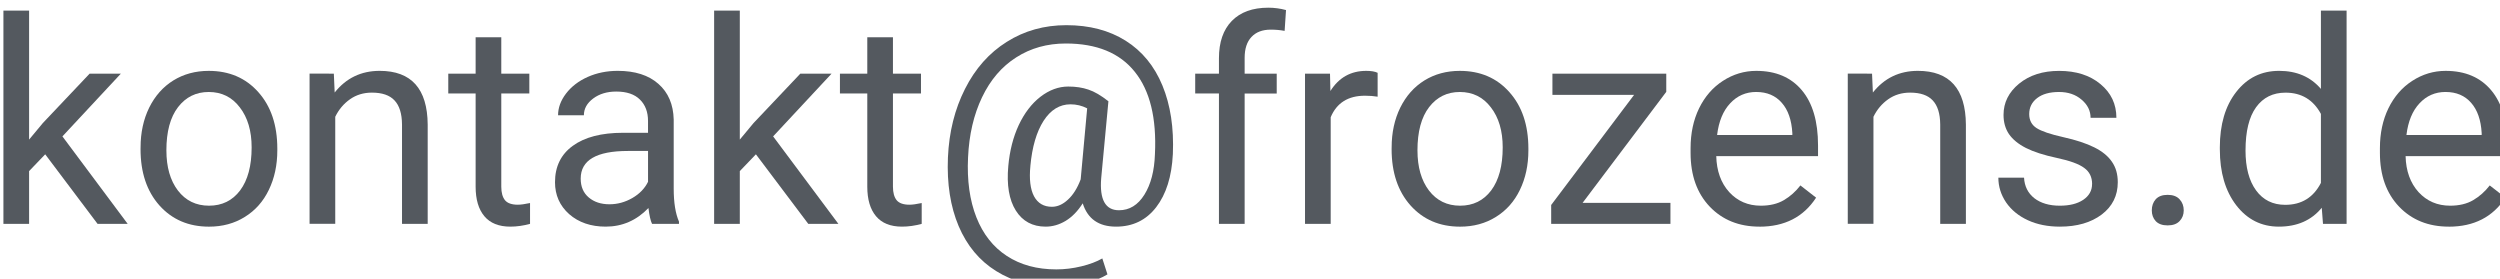
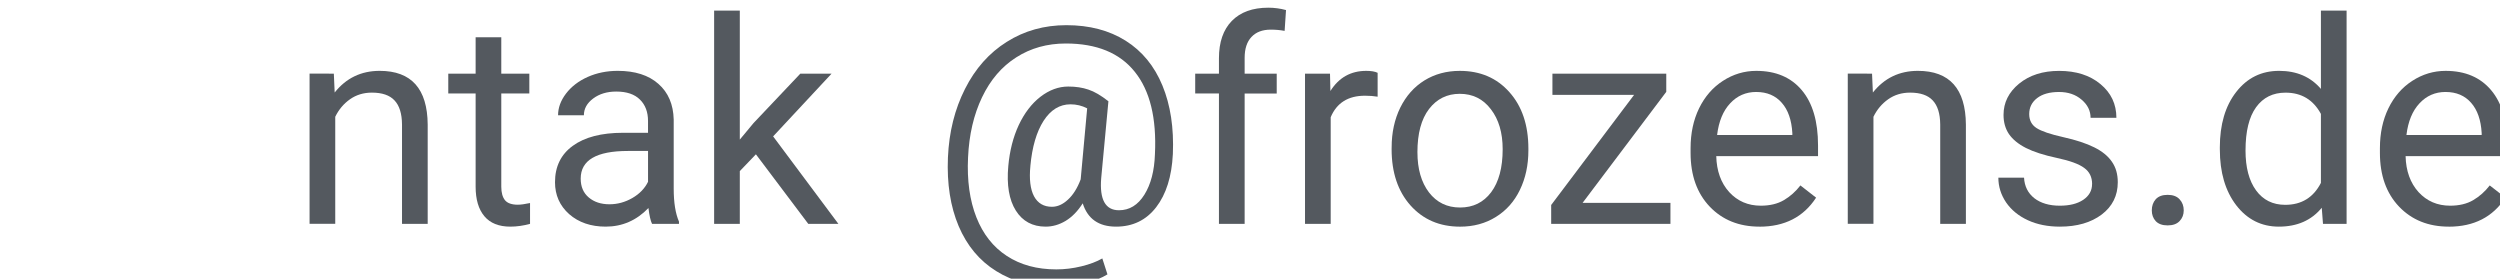
<svg xmlns="http://www.w3.org/2000/svg" xmlns:ns1="http://www.inkscape.org/namespaces/inkscape" xmlns:ns2="http://sodipodi.sourceforge.net/DTD/sodipodi-0.dtd" width="37.279mm" height="4.155mm" viewBox="0 0 37.279 4.155" version="1.1" id="svg255" ns1:version="1.2.2 (b0a8486541, 2022-12-01)" ns2:docname="Zeichnung-1.svg">
  <ns2:namedview id="namedview257" pagecolor="#ffffff" bordercolor="#000000" borderopacity="0.25" ns1:showpageshadow="2" ns1:pageopacity="0.0" ns1:pagecheckerboard="0" ns1:deskcolor="#d1d1d1" ns1:document-units="mm" showgrid="false" ns1:zoom="0.78127806" ns1:cx="396.78575" ns1:cy="561.89982" ns1:window-width="1846" ns1:window-height="1057" ns1:window-x="1986" ns1:window-y="-8" ns1:window-maximized="1" ns1:current-layer="layer1" />
  <defs id="defs252">
-     <rect x="121.596" y="273.91" width="199.673" height="157.434" id="rect430-34-2" />
-   </defs>
+     </defs>
  <g ns1:label="Ebene 1" ns1:groupmode="layer" id="layer1" transform="translate(-48.168,-158.376)">
    <g transform="matrix(0.265,0,0,0.265,15.704,85.418)" id="text428-1-9" style="font-size:16px;font-family:Roboto;-inkscape-font-specification:'Roboto, Normal';white-space:pre;shape-inside:url(#rect430-34-2);display:inline;fill:#54595f" ns1:export-filename="..\Desktop\frozens-kontakt.svg" ns1:export-xdpi="96" ns1:export-ydpi="96">
-       <path d="m 125.049,283.996 -0.906,0.945 v 2.969 h -1.445 v -12 h 1.445 v 7.258 l 0.773,-0.93 2.633,-2.781 h 1.758 l -3.289,3.531 3.672,4.922 h -1.695 z" id="path532" />
-       <path d="m 130.416,283.605 q 0,-1.242 0.484,-2.234 0.492,-0.992 1.359,-1.531 0.875,-0.539 1.992,-0.539 1.727,0 2.789,1.195 1.07,1.195 1.07,3.18 v 0.102 q 0,1.234 -0.477,2.219 -0.469,0.977 -1.352,1.523 -0.875,0.547 -2.016,0.547 -1.719,0 -2.789,-1.195 -1.062,-1.195 -1.062,-3.164 z m 1.453,0.172 q 0,1.406 0.648,2.258 0.656,0.852 1.75,0.852 1.102,0 1.75,-0.859 0.648,-0.867 0.648,-2.422 0,-1.391 -0.664,-2.25 -0.656,-0.867 -1.75,-0.867 -1.07,0 -1.727,0.852 -0.656,0.852 -0.656,2.438 z" id="path534" />
      <path d="m 141.291,279.457 0.047,1.062 q 0.969,-1.219 2.531,-1.219 2.68,0 2.703,3.023 v 5.586 h -1.445 v -5.594 q -0.008,-0.914 -0.422,-1.352 -0.406,-0.438 -1.273,-0.438 -0.703,0 -1.234,0.375 -0.531,0.375 -0.828,0.984 v 6.023 h -1.445 v -8.453 z" id="path536" />
      <path d="m 150.713,277.41 v 2.047 h 1.578 v 1.117 h -1.578 v 5.242 q 0,0.508 0.211,0.766 0.211,0.25 0.719,0.25 0.25,0 0.688,-0.094 v 1.172 q -0.57,0.156 -1.109,0.156 -0.969,0 -1.461,-0.586 -0.492,-0.586 -0.492,-1.664 v -5.242 h -1.539 v -1.117 h 1.539 v -2.047 z" id="path538" />
      <path d="m 159.197,287.91 q -0.125,-0.25 -0.203,-0.891 -1.008,1.047 -2.406,1.047 -1.25,0 -2.055,-0.703 -0.797,-0.711 -0.797,-1.797 0,-1.32 1,-2.047 1.008,-0.734 2.828,-0.734 h 1.406 v -0.664 q 0,-0.758 -0.453,-1.203 -0.453,-0.453 -1.336,-0.453 -0.773,0 -1.297,0.391 -0.523,0.391 -0.523,0.945 h -1.453 q 0,-0.633 0.445,-1.219 0.453,-0.594 1.219,-0.938 0.773,-0.344 1.695,-0.344 1.461,0 2.289,0.734 0.828,0.727 0.859,2.008 v 3.891 q 0,1.164 0.297,1.852 v 0.125 z m -2.398,-1.102 q 0.68,0 1.289,-0.352 0.609,-0.352 0.883,-0.914 v -1.734 h -1.133 q -2.656,0 -2.656,1.555 0,0.68 0.453,1.062 0.453,0.383 1.164,0.383 z" id="path540" />
      <path d="m 165.041,283.996 -0.906,0.945 v 2.969 h -1.445 v -12 h 1.445 v 7.258 l 0.773,-0.93 2.633,-2.781 h 1.758 l -3.289,3.531 3.672,4.922 h -1.695 z" id="path542" />
-       <path d="m 172.752,277.41 v 2.047 h 1.578 v 1.117 h -1.578 v 5.242 q 0,0.508 0.211,0.766 0.211,0.25 0.719,0.25 0.25,0 0.688,-0.094 v 1.172 q -0.57,0.156 -1.109,0.156 -0.969,0 -1.461,-0.586 -0.492,-0.586 -0.492,-1.664 v -5.242 h -1.539 v -1.117 h 1.539 v -2.047 z" id="path544" />
      <path d="m 188.502,283.988 q -0.094,1.891 -0.938,2.984 -0.844,1.094 -2.258,1.094 -1.461,0 -1.875,-1.312 -0.422,0.664 -0.969,0.992 -0.539,0.32 -1.117,0.32 -1.109,0 -1.68,-0.906 -0.57,-0.906 -0.422,-2.508 0.117,-1.289 0.586,-2.297 0.477,-1.016 1.219,-1.594 0.75,-0.578 1.57,-0.578 0.633,0 1.133,0.172 0.5,0.164 1.125,0.656 l -0.406,4.328 q -0.148,1.805 1,1.805 0.883,0 1.43,-0.875 0.547,-0.875 0.594,-2.281 0.148,-3.039 -1.133,-4.633 -1.273,-1.594 -3.883,-1.594 -1.57,0 -2.789,0.781 -1.219,0.773 -1.922,2.242 -0.703,1.469 -0.789,3.391 -0.094,1.938 0.469,3.367 0.562,1.422 1.711,2.172 1.156,0.758 2.789,0.758 0.703,0 1.406,-0.172 0.711,-0.172 1.18,-0.445 l 0.289,0.898 q -0.484,0.305 -1.289,0.5 -0.797,0.195 -1.617,0.195 -1.953,0 -3.359,-0.883 -1.406,-0.875 -2.109,-2.531 -0.695,-1.648 -0.602,-3.859 0.094,-2.148 0.961,-3.859 0.867,-1.719 2.352,-2.648 1.484,-0.938 3.352,-0.938 1.945,0 3.336,0.875 1.391,0.875 2.07,2.523 0.68,1.648 0.586,3.859 z m -8.016,0.664 q -0.109,1.109 0.203,1.703 0.32,0.594 1.008,0.594 0.469,0 0.898,-0.398 0.438,-0.398 0.719,-1.141 l 0.008,-0.07 0.359,-3.93 q -0.438,-0.227 -0.938,-0.227 -0.914,0 -1.516,0.93 -0.594,0.93 -0.742,2.539 z" id="path546" />
      <path d="m 191.096,287.91 v -7.336 h -1.336 v -1.117 h 1.336 v -0.867 q 0,-1.359 0.727,-2.102 0.727,-0.742 2.055,-0.742 0.5,0 0.992,0.133 l -0.078,1.172 q -0.367,-0.07 -0.781,-0.07 -0.703,0 -1.086,0.414 -0.383,0.406 -0.383,1.172 v 0.891 h 1.805 v 1.117 h -1.805 v 7.336 z" id="path548" />
      <path d="m 200.025,280.754 q -0.328,-0.055 -0.711,-0.055 -1.422,0 -1.93,1.211 v 6 h -1.445 v -8.453 h 1.406 l 0.023,0.977 q 0.711,-1.133 2.016,-1.133 0.422,0 0.641,0.109 z" id="path550" />
-       <path d="m 200.814,283.605 q 0,-1.242 0.484,-2.234 0.492,-0.992 1.359,-1.531 0.875,-0.539 1.992,-0.539 1.727,0 2.789,1.195 1.07,1.195 1.07,3.18 v 0.102 q 0,1.234 -0.477,2.219 -0.469,0.977 -1.352,1.523 -0.875,0.547 -2.016,0.547 -1.719,0 -2.789,-1.195 -1.062,-1.195 -1.062,-3.164 z m 1.453,0.172 q 0,1.406 0.648,2.258 0.656,0.852 1.75,0.852 1.102,0 1.75,-0.859 0.648,-0.867 0.648,-2.422 0,-1.391 -0.664,-2.25 -0.656,-0.867 -1.75,-0.867 -1.07,0 -1.727,0.852 -0.656,0.852 -0.656,2.438 z" id="path552" />
+       <path d="m 200.814,283.605 q 0,-1.242 0.484,-2.234 0.492,-0.992 1.359,-1.531 0.875,-0.539 1.992,-0.539 1.727,0 2.789,1.195 1.07,1.195 1.07,3.18 v 0.102 q 0,1.234 -0.477,2.219 -0.469,0.977 -1.352,1.523 -0.875,0.547 -2.016,0.547 -1.719,0 -2.789,-1.195 -1.062,-1.195 -1.062,-3.164 m 1.453,0.172 q 0,1.406 0.648,2.258 0.656,0.852 1.75,0.852 1.102,0 1.75,-0.859 0.648,-0.867 0.648,-2.422 0,-1.391 -0.664,-2.25 -0.656,-0.867 -1.75,-0.867 -1.07,0 -1.727,0.852 -0.656,0.852 -0.656,2.438 z" id="path552" />
      <path d="m 211.557,286.73 h 4.945 v 1.18 h -6.711 v -1.062 l 4.664,-6.195 h -4.594 v -1.195 h 6.406 v 1.023 z" id="path554" />
      <path d="m 221.51,288.066 q -1.719,0 -2.797,-1.125 -1.078,-1.133 -1.078,-3.023 v -0.266 q 0,-1.258 0.477,-2.242 0.484,-0.992 1.344,-1.547 0.867,-0.562 1.875,-0.562 1.648,0 2.562,1.086 0.914,1.086 0.914,3.109 v 0.602 h -5.727 q 0.031,1.25 0.727,2.023 0.703,0.766 1.781,0.766 0.766,0 1.297,-0.312 0.531,-0.312 0.93,-0.828 l 0.883,0.688 q -1.062,1.633 -3.188,1.633 z m -0.18,-7.578 q -0.875,0 -1.469,0.641 -0.594,0.633 -0.734,1.781 h 4.234 v -0.109 q -0.062,-1.102 -0.594,-1.703 -0.531,-0.609 -1.438,-0.609 z" id="path556" />
      <path d="m 227.846,279.457 0.047,1.062 q 0.969,-1.219 2.531,-1.219 2.68,0 2.703,3.023 v 5.586 h -1.445 v -5.594 q -0.008,-0.914 -0.422,-1.352 -0.406,-0.438 -1.273,-0.438 -0.703,0 -1.234,0.375 -0.531,0.375 -0.828,0.984 v 6.023 h -1.445 v -8.453 z" id="path558" />
      <path d="m 240.229,285.668 q 0,-0.586 -0.445,-0.906 -0.438,-0.328 -1.539,-0.562 -1.094,-0.234 -1.742,-0.562 -0.641,-0.328 -0.953,-0.781 -0.305,-0.453 -0.305,-1.078 0,-1.039 0.875,-1.758 0.883,-0.719 2.25,-0.719 1.438,0 2.328,0.742 0.898,0.742 0.898,1.898 h -1.453 q 0,-0.594 -0.508,-1.023 -0.5,-0.43 -1.266,-0.43 -0.789,0 -1.234,0.344 -0.445,0.344 -0.445,0.898 0,0.523 0.414,0.789 0.414,0.266 1.492,0.508 1.086,0.242 1.758,0.578 0.672,0.336 0.992,0.812 0.328,0.469 0.328,1.148 0,1.133 -0.906,1.82 -0.906,0.68 -2.352,0.68 -1.016,0 -1.797,-0.359 -0.781,-0.359 -1.227,-1 -0.438,-0.648 -0.438,-1.398 h 1.445 q 0.039,0.727 0.578,1.156 0.547,0.422 1.438,0.422 0.82,0 1.312,-0.328 0.5,-0.336 0.5,-0.891 z" id="path560" />
      <path d="m 243.588,287.152 q 0,-0.375 0.219,-0.625 0.227,-0.25 0.672,-0.25 0.445,0 0.672,0.25 0.234,0.25 0.234,0.625 0,0.359 -0.234,0.602 -0.227,0.242 -0.672,0.242 -0.445,0 -0.672,-0.242 -0.219,-0.242 -0.219,-0.602 z" id="path562" />
      <path d="m 247.416,283.613 q 0,-1.945 0.922,-3.125 0.922,-1.188 2.414,-1.188 1.484,0 2.352,1.016 v -4.406 h 1.445 v 12 h -1.328 l -0.07,-0.906 q -0.867,1.062 -2.414,1.062 -1.469,0 -2.398,-1.203 -0.922,-1.203 -0.922,-3.141 z m 1.445,0.164 q 0,1.438 0.594,2.25 0.594,0.812 1.641,0.812 1.375,0 2.008,-1.234 v -3.883 q -0.648,-1.195 -1.992,-1.195 -1.062,0 -1.656,0.82 -0.594,0.82 -0.594,2.43 z" id="path564" />
      <path d="m 260.299,288.066 q -1.719,0 -2.797,-1.125 -1.078,-1.133 -1.078,-3.023 v -0.266 q 0,-1.258 0.477,-2.242 0.484,-0.992 1.344,-1.547 0.867,-0.562 1.875,-0.562 1.648,0 2.562,1.086 0.914,1.086 0.914,3.109 v 0.602 h -5.727 q 0.031,1.25 0.727,2.023 0.703,0.766 1.781,0.766 0.766,0 1.297,-0.312 0.531,-0.312 0.93,-0.828 l 0.883,0.688 q -1.062,1.633 -3.188,1.633 z m -0.18,-7.578 q -0.875,0 -1.469,0.641 -0.594,0.633 -0.734,1.781 h 4.234 v -0.109 q -0.062,-1.102 -0.594,-1.703 -0.531,-0.609 -1.438,-0.609 z" id="path566" />
    </g>
  </g>
</svg>